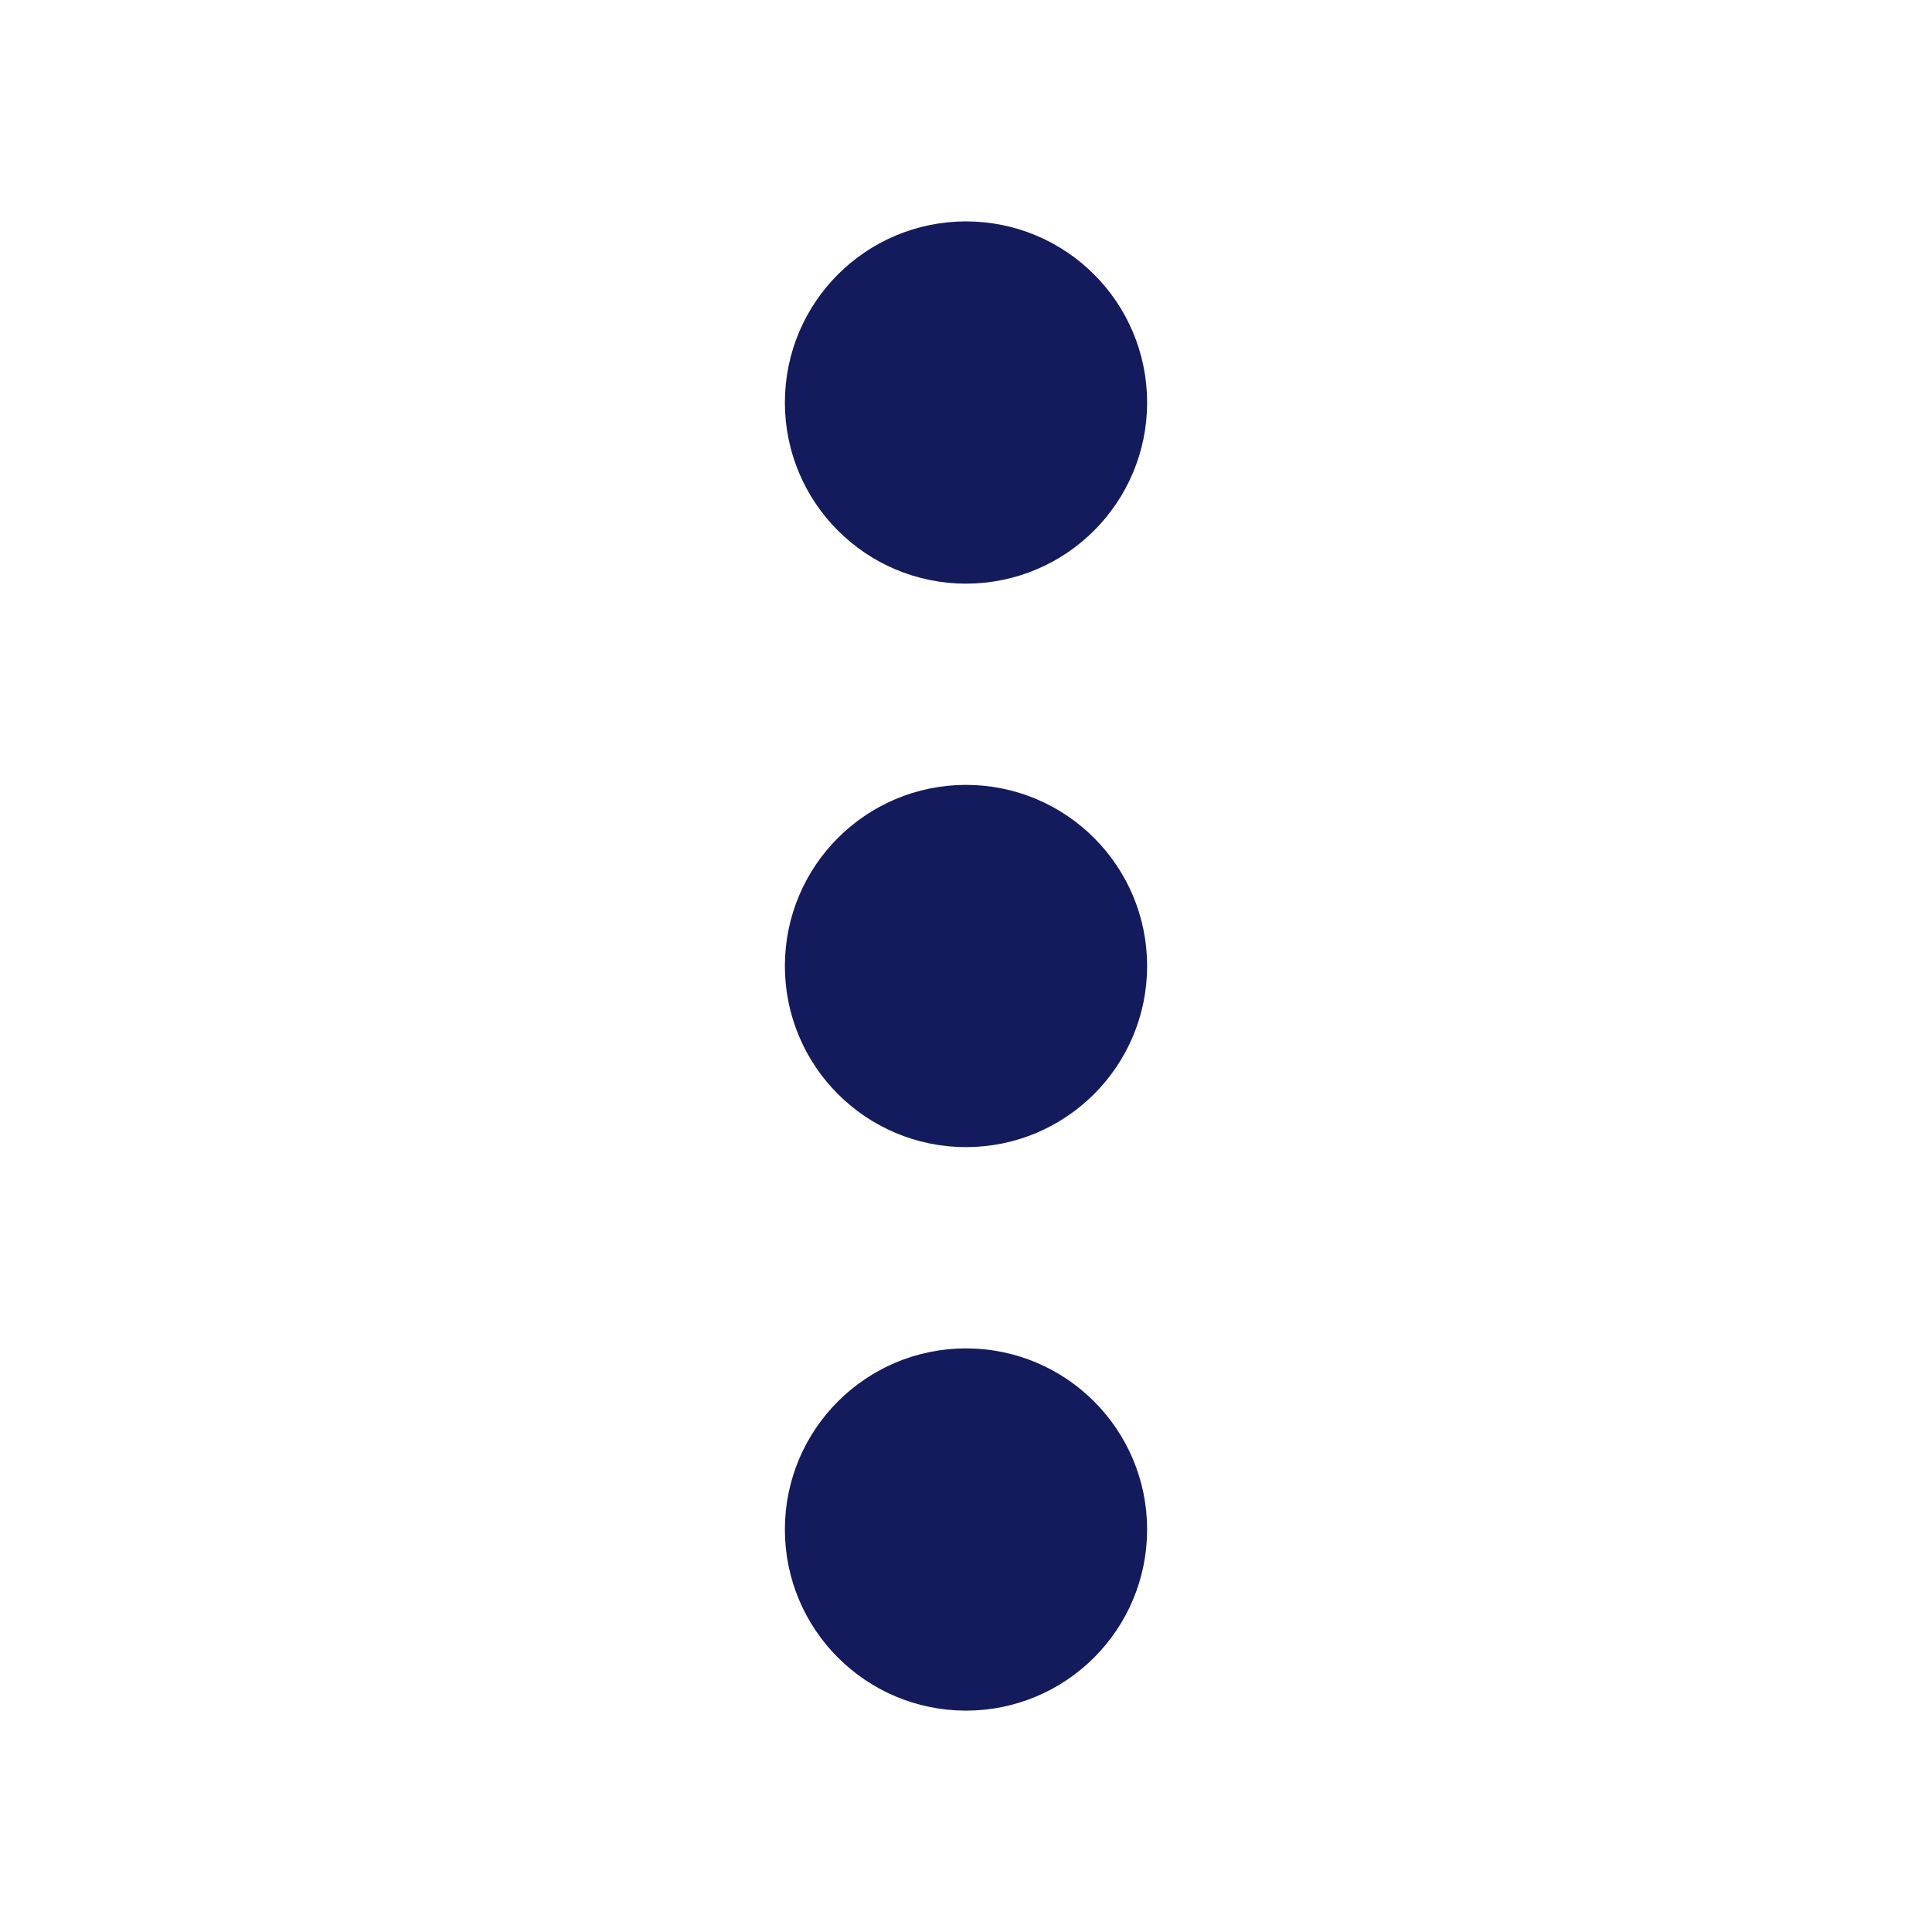
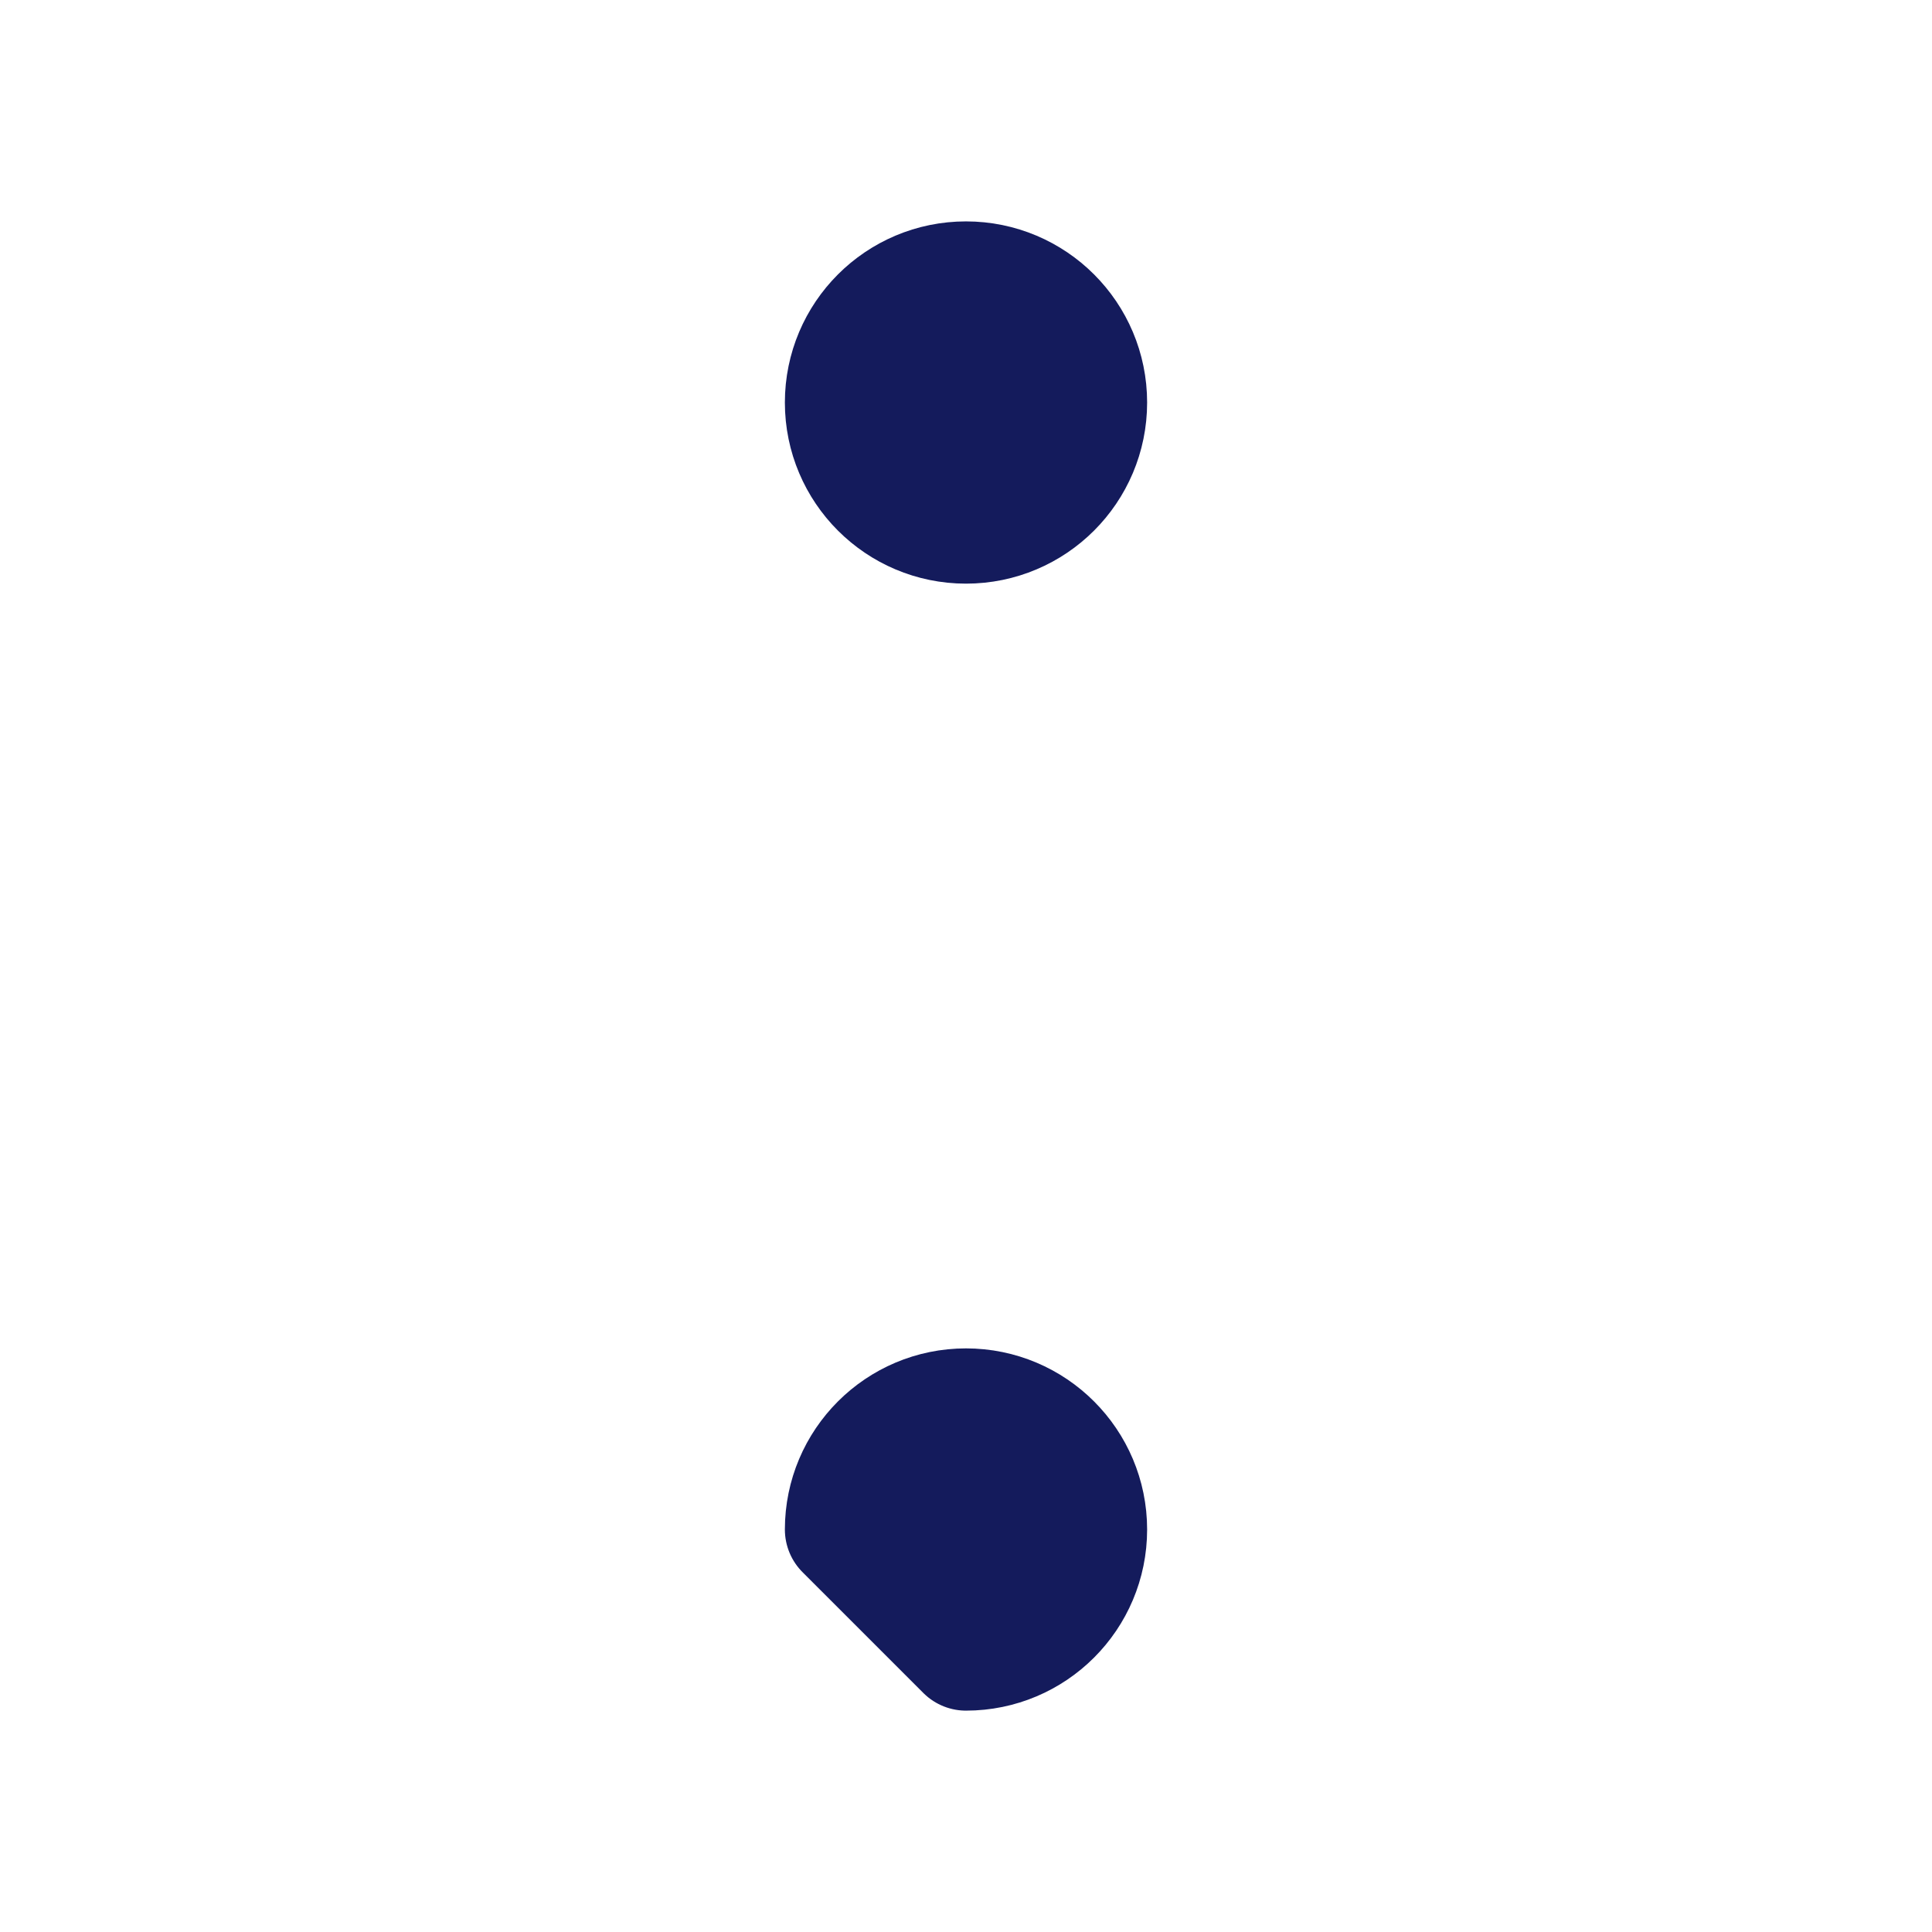
<svg xmlns="http://www.w3.org/2000/svg" width="64" height="64" viewBox="0 0 64 64" fill="none">
  <path d="M32 17.334C34.209 17.334 36 15.543 36 13.334C36 11.124 34.209 9.334 32 9.334C29.791 9.334 28 11.124 28 13.334C28 15.543 29.791 17.334 32 17.334Z" fill="#141B5C" stroke="#141B5C" stroke-width="4" stroke-linecap="round" stroke-linejoin="round" />
-   <path d="M32 36C34.209 36 36 34.209 36 32C36 29.791 34.209 28 32 28C29.791 28 28 29.791 28 32C28 34.209 29.791 36 32 36Z" fill="#141B5C" stroke="#141B5C" stroke-width="4" stroke-linecap="round" stroke-linejoin="round" />
-   <path d="M32 54.667C34.209 54.667 36 52.876 36 50.667C36 48.458 34.209 46.667 32 46.667C29.791 46.667 28 48.458 28 50.667C28 52.876 29.791 54.667 32 54.667Z" fill="#141B5C" stroke="#141B5C" stroke-width="4" stroke-linecap="round" stroke-linejoin="round" />
+   <path d="M32 54.667C34.209 54.667 36 52.876 36 50.667C36 48.458 34.209 46.667 32 46.667C29.791 46.667 28 48.458 28 50.667Z" fill="#141B5C" stroke="#141B5C" stroke-width="4" stroke-linecap="round" stroke-linejoin="round" />
</svg>